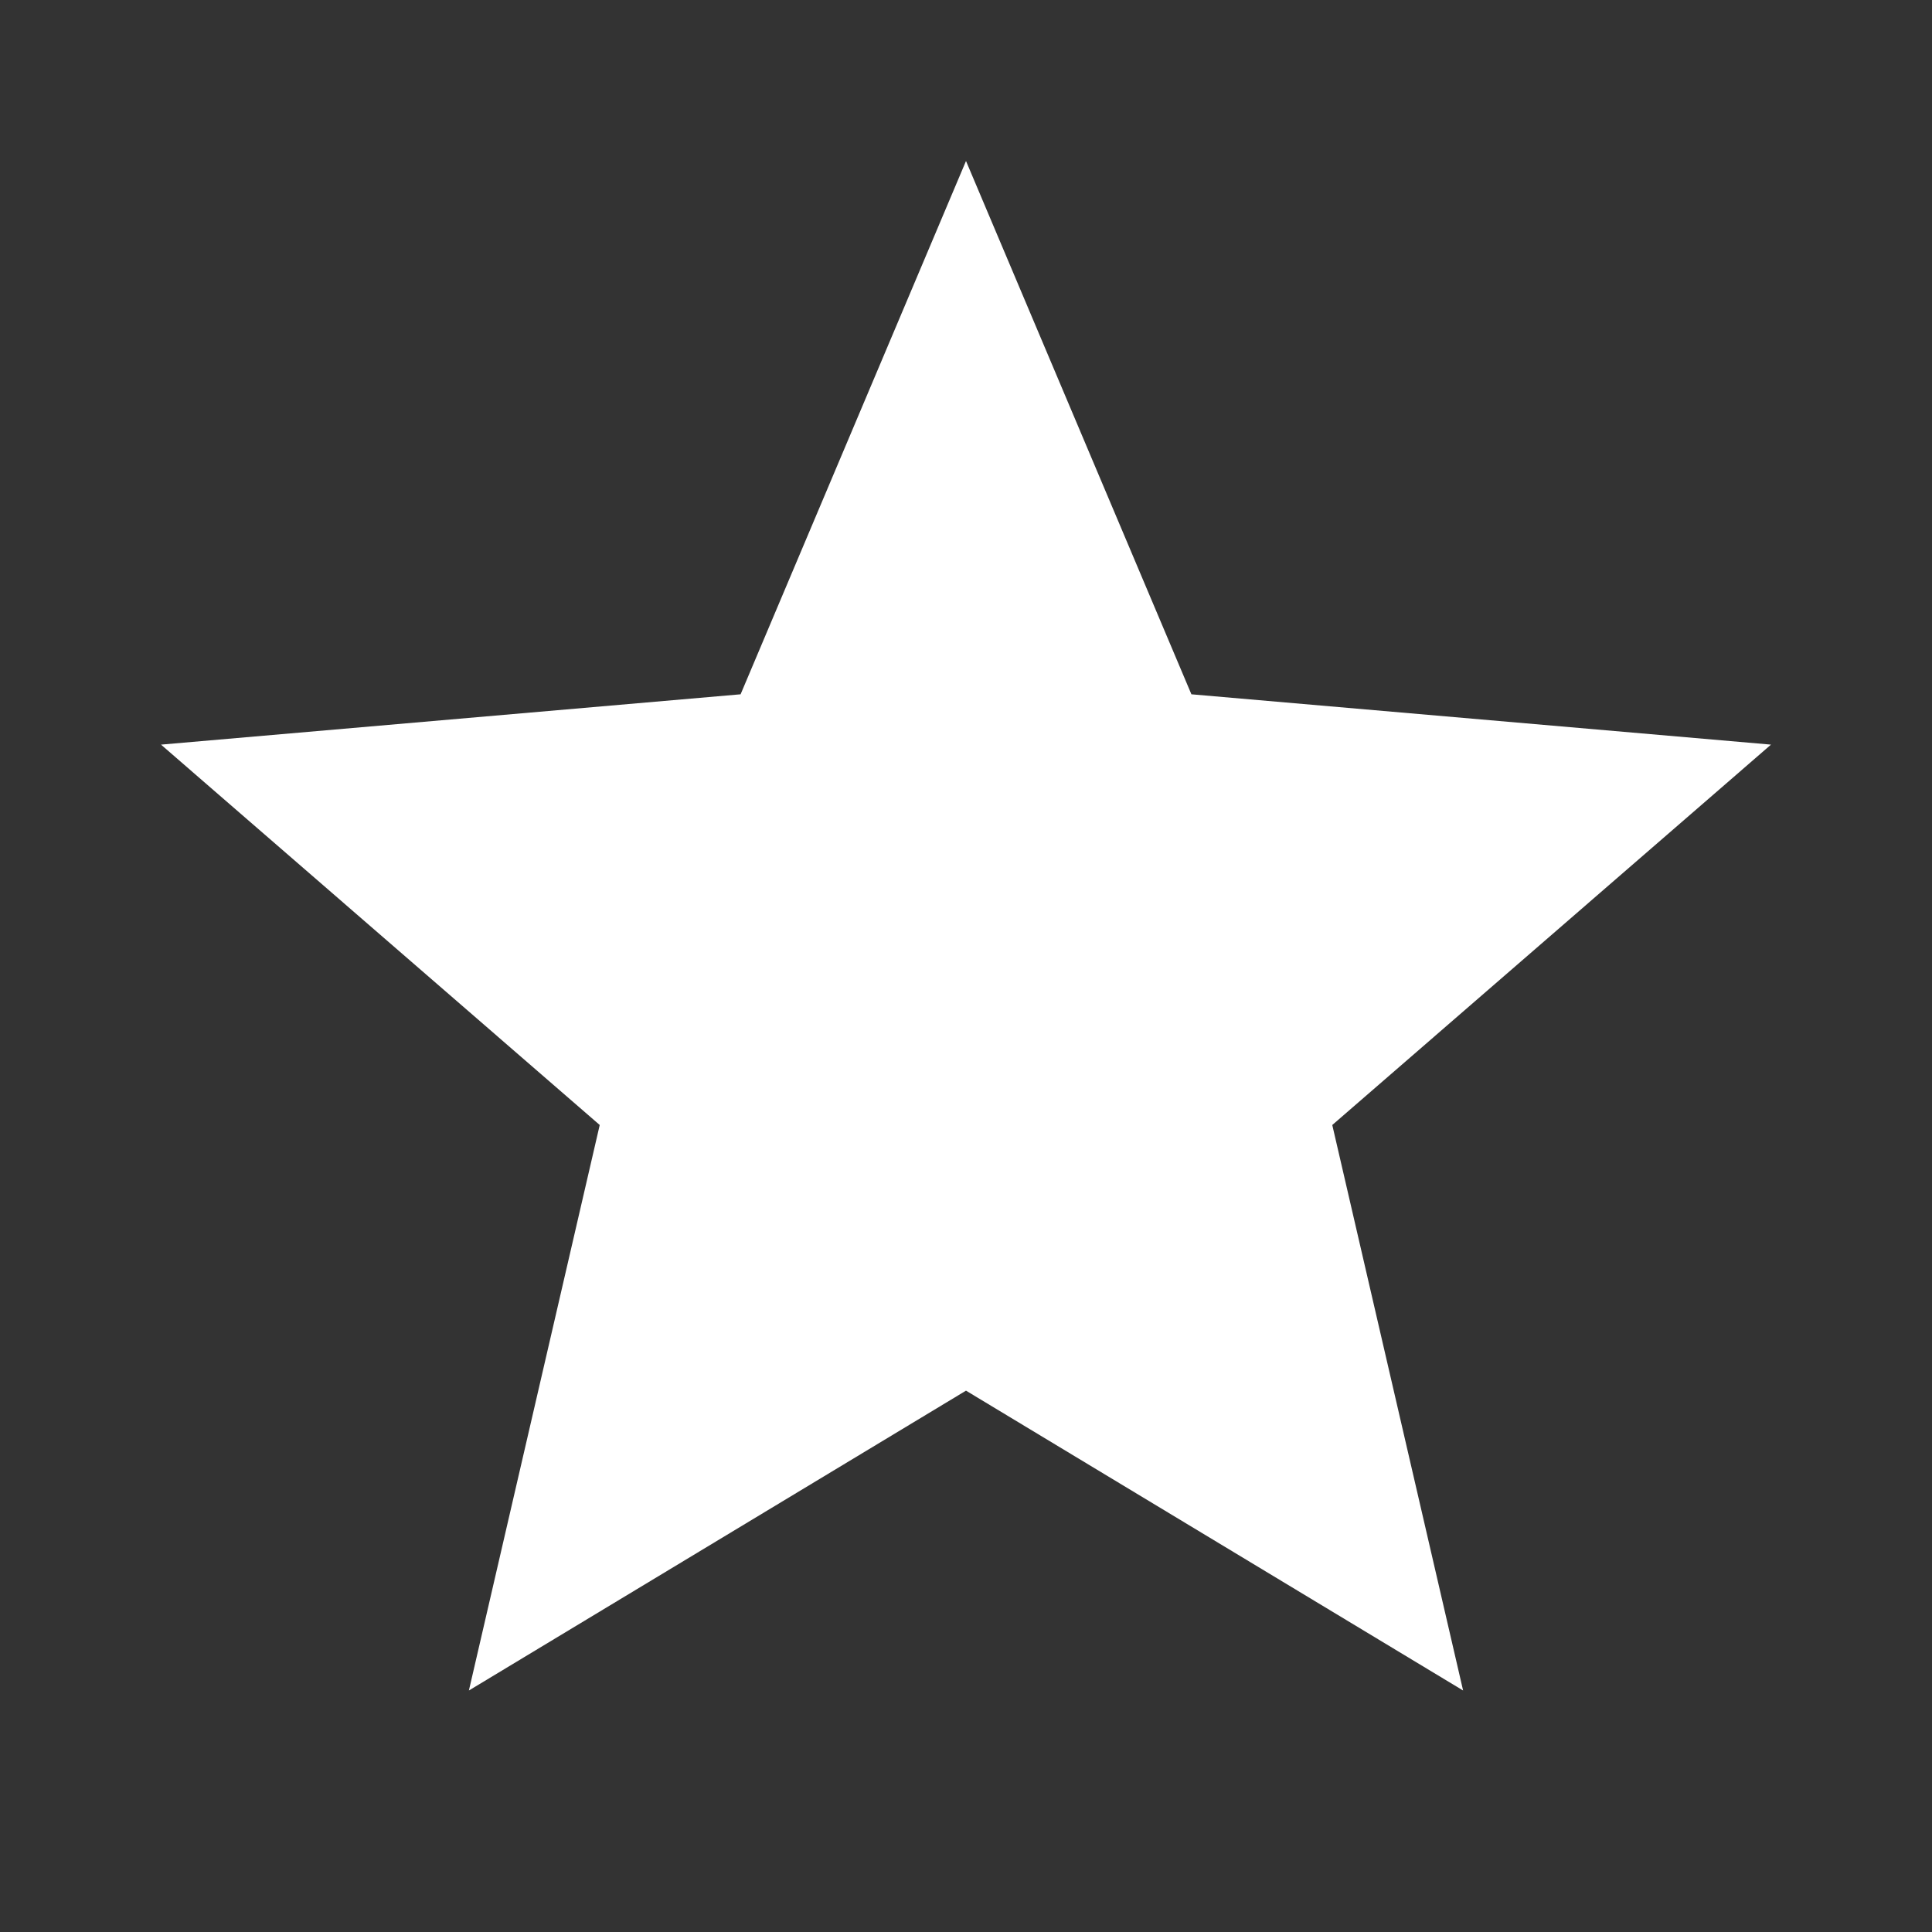
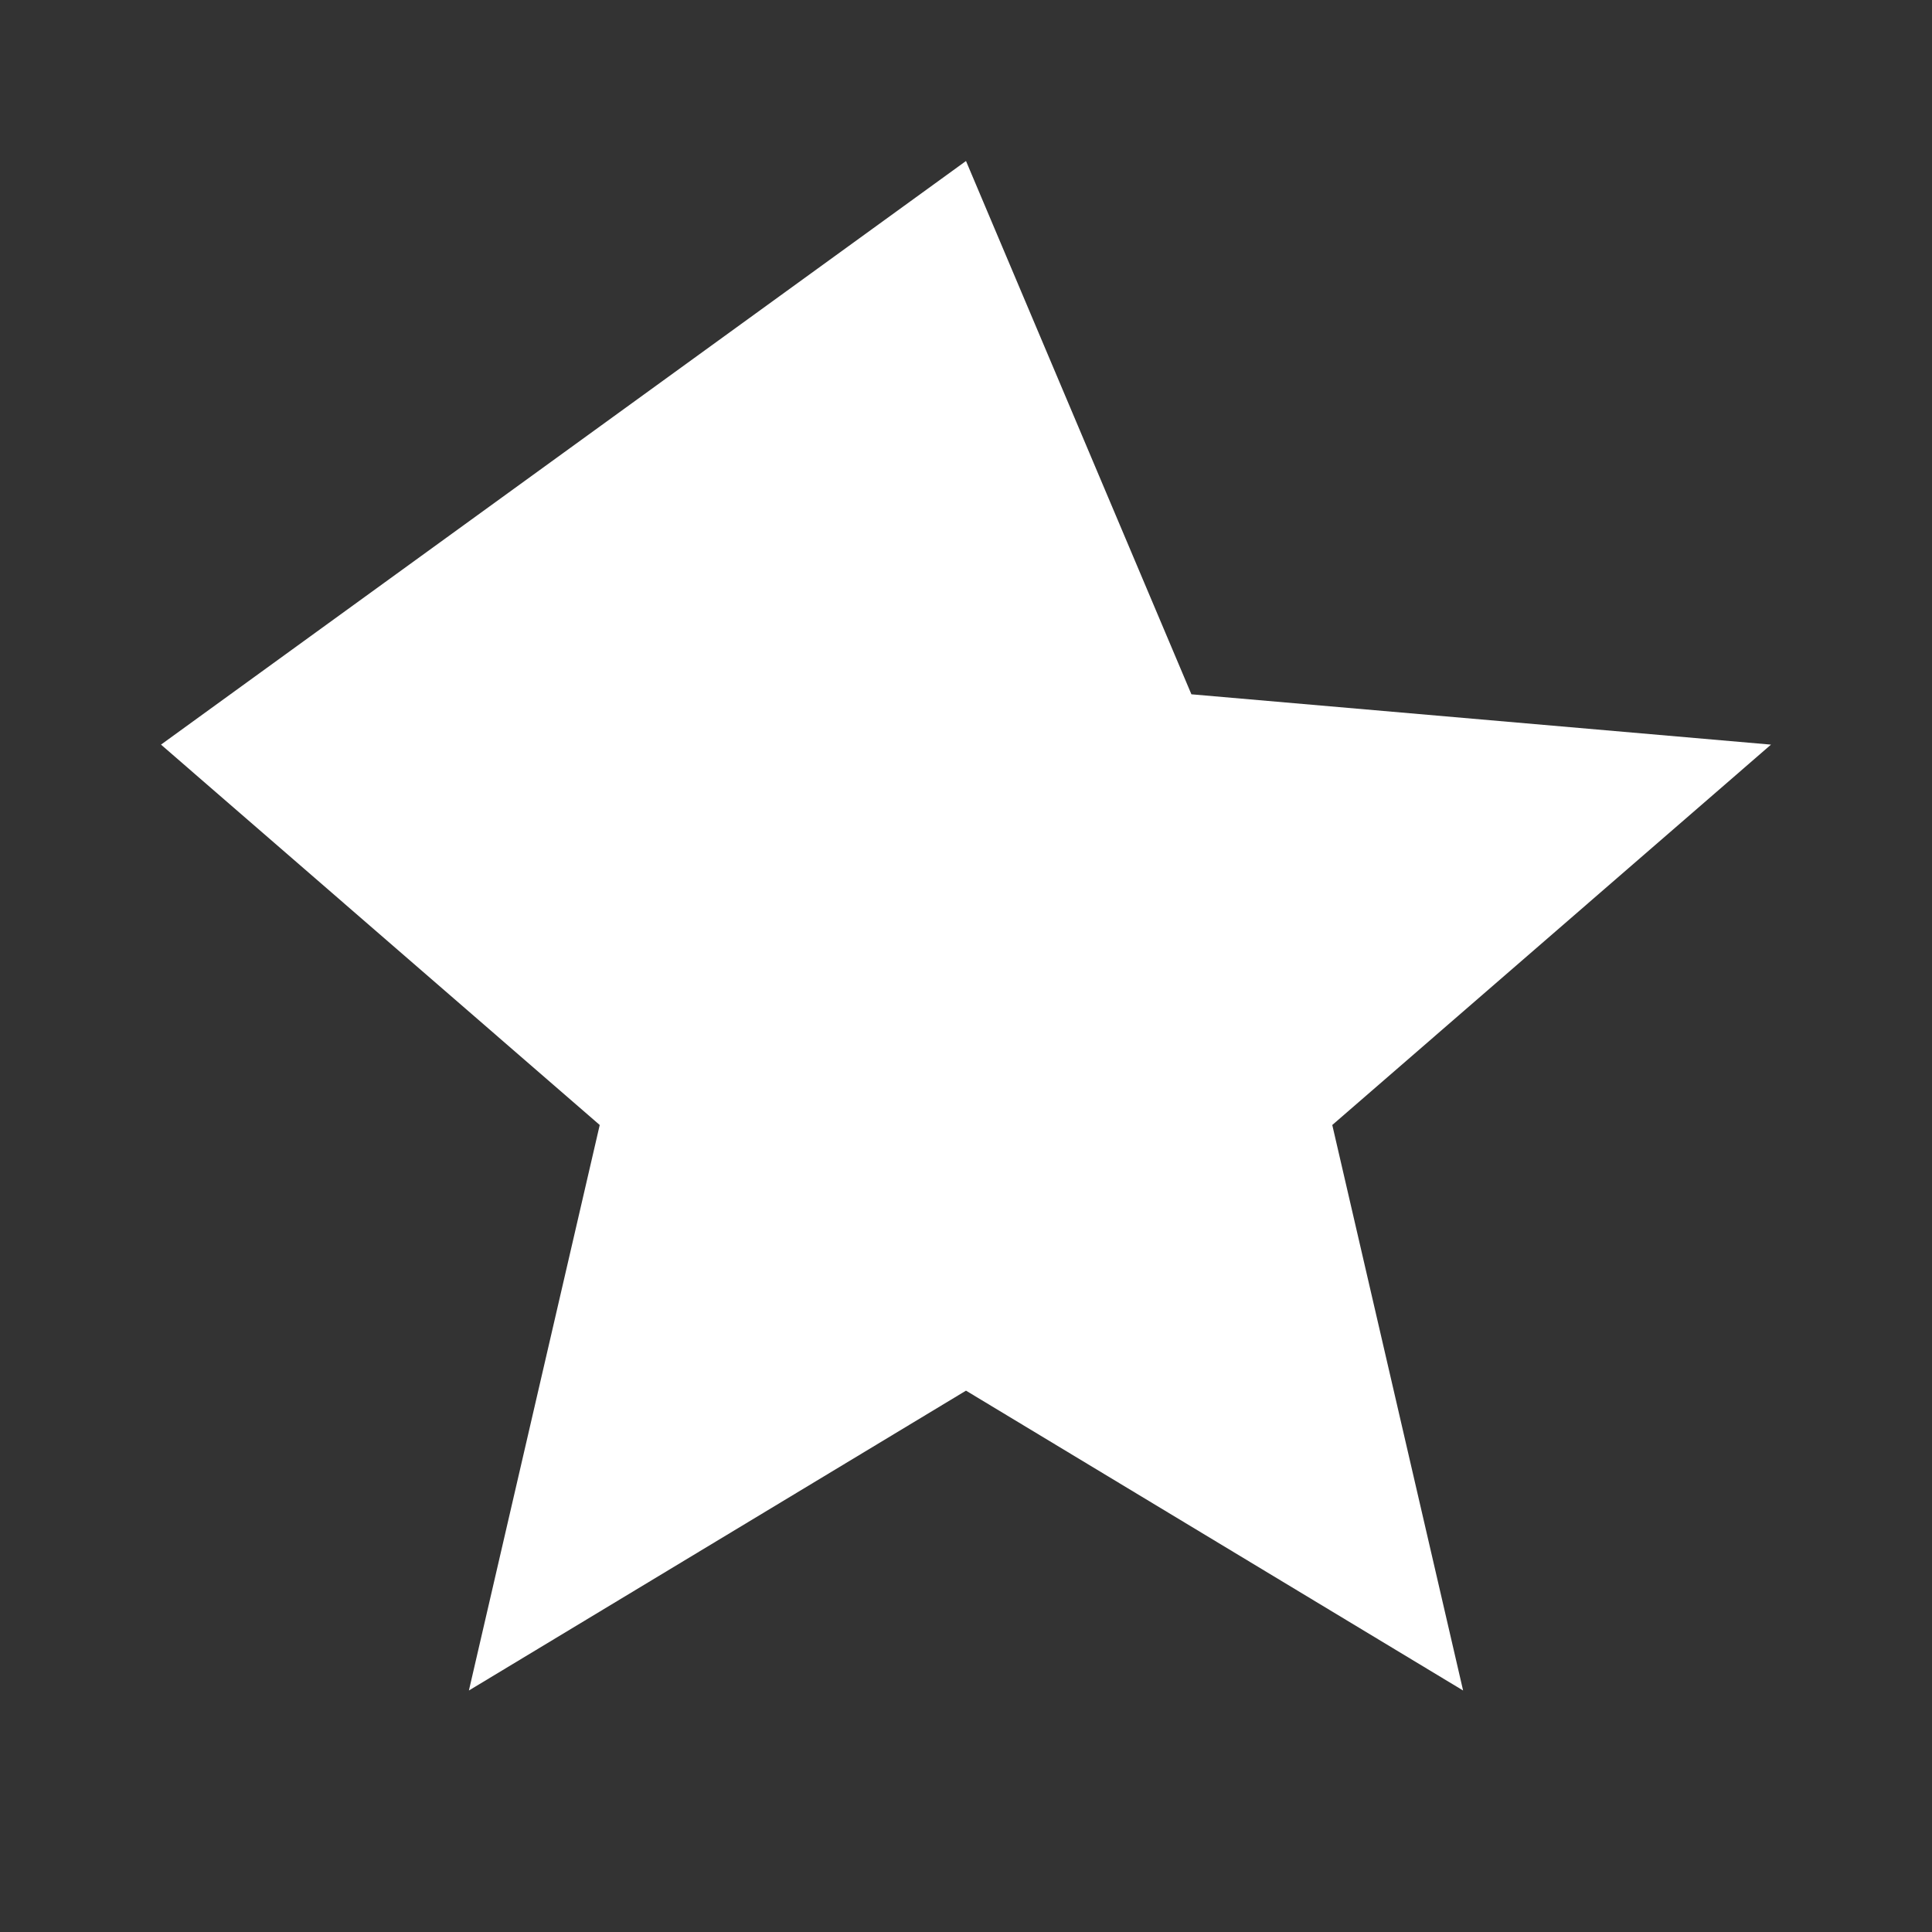
<svg xmlns="http://www.w3.org/2000/svg" width="60" height="60" viewBox="0 0 60 60" fill="none">
  <rect x="0" y="0" width="60" height="60" fill="#333333" stroke="none" />
-   <path d="M14.562 52.5L18.625 34.938L5 23.125L23 21.562L30 5L37 21.562L55 23.125L41.375 34.938L45.438 52.5L30 43.188L14.562 52.5Z" fill="white" />
+   <path d="M14.562 52.5L18.625 34.938L5 23.125L30 5L37 21.562L55 23.125L41.375 34.938L45.438 52.5L30 43.188L14.562 52.5Z" fill="white" />
</svg>